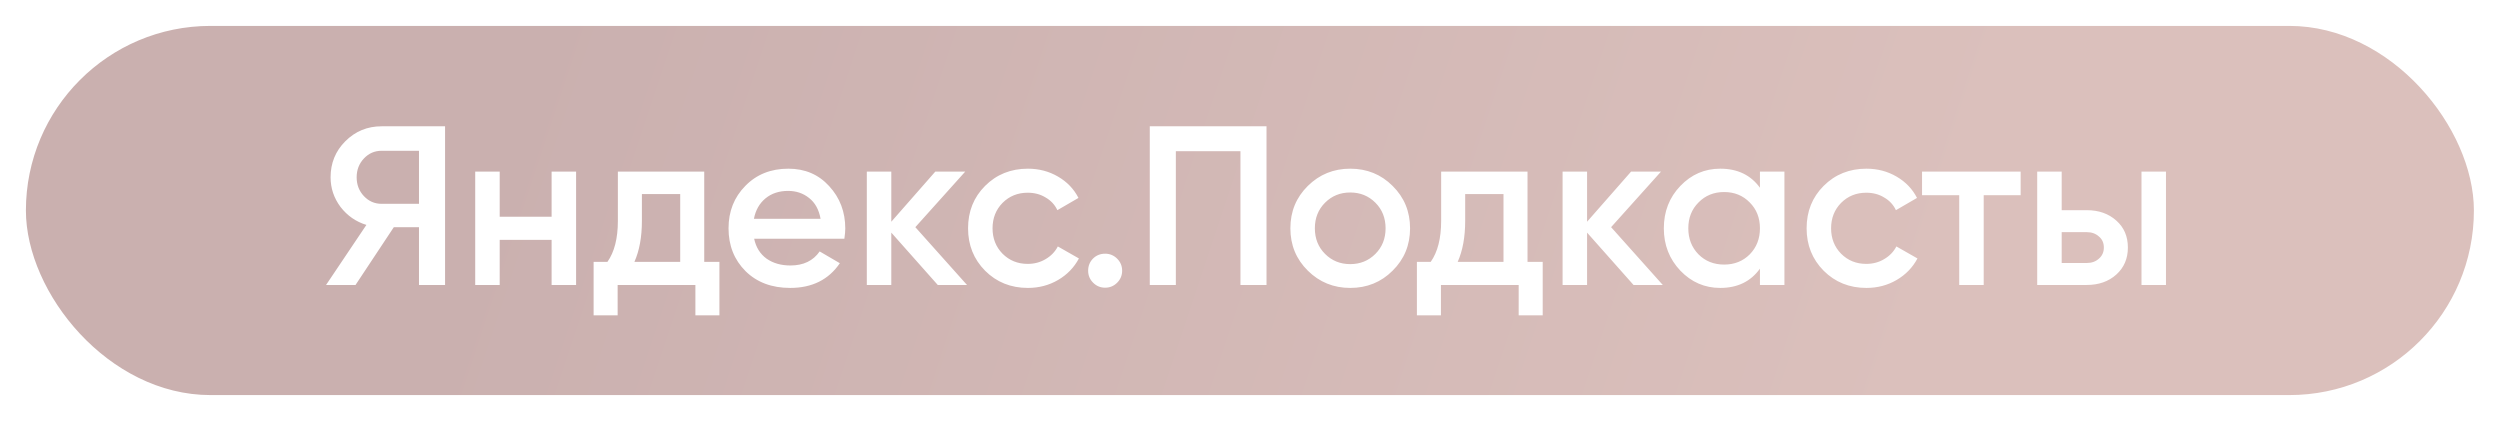
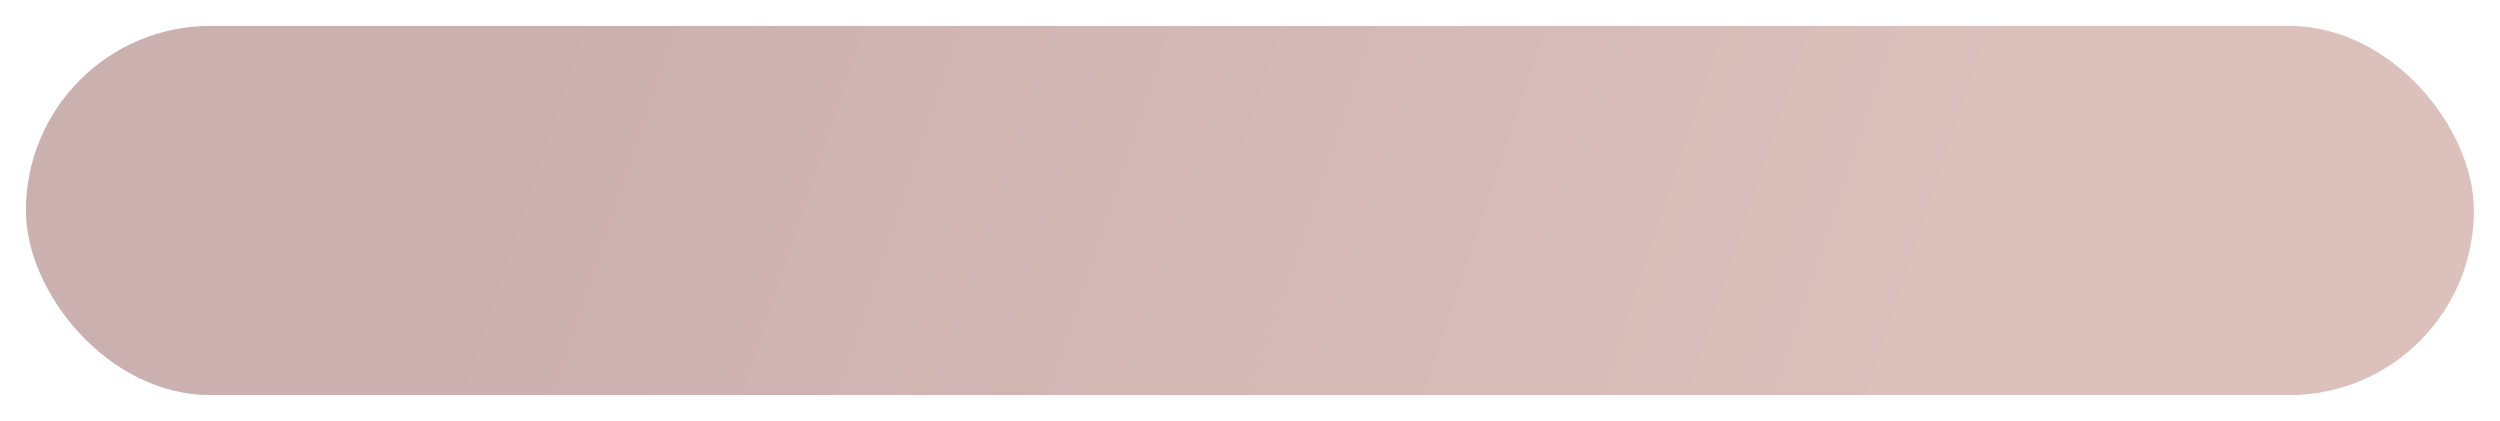
<svg xmlns="http://www.w3.org/2000/svg" width="386" height="65" viewBox="0 0 386 65" fill="none">
  <g filter="url(#filter0_d)">
    <rect x="4" width="377.97" height="57" rx="28.5" fill="url(#paint0_linear)" />
-     <path d="M68.717 15.5V40H64.692V31.075H60.807L54.892 40H50.342L56.572 30.725C54.962 30.235 53.632 29.313 52.582 27.96C51.555 26.583 51.042 25.055 51.042 23.375C51.042 21.182 51.8 19.327 53.317 17.81C54.857 16.27 56.723 15.5 58.917 15.5H68.717ZM58.917 27.47H64.692V19.28H58.917C57.843 19.28 56.933 19.677 56.187 20.47C55.44 21.263 55.067 22.232 55.067 23.375C55.067 24.518 55.44 25.487 56.187 26.28C56.933 27.073 57.843 27.47 58.917 27.47ZM85.168 22.5H88.948V40H85.168V33.035H77.153V40H73.373V22.5H77.153V29.465H85.168V22.5ZM108.734 36.43H111.079V44.69H107.369V40H95.364V44.69H91.654V36.43H93.789C94.863 34.913 95.399 32.802 95.399 30.095V22.5H108.734V36.43ZM97.954 36.43H105.024V25.965H99.109V30.095C99.109 32.592 98.724 34.703 97.954 36.43ZM116.441 32.86C116.721 34.19 117.363 35.217 118.366 35.94C119.369 36.64 120.594 36.99 122.041 36.99C124.048 36.99 125.553 36.267 126.556 34.82L129.671 36.64C127.944 39.183 125.389 40.455 122.006 40.455C119.159 40.455 116.861 39.592 115.111 37.865C113.361 36.115 112.486 33.91 112.486 31.25C112.486 28.637 113.349 26.455 115.076 24.705C116.803 22.932 119.019 22.045 121.726 22.045C124.293 22.045 126.393 22.943 128.026 24.74C129.683 26.537 130.511 28.718 130.511 31.285C130.511 31.682 130.464 32.207 130.371 32.86H116.441ZM116.406 29.78H126.696C126.439 28.357 125.844 27.283 124.911 26.56C124.001 25.837 122.928 25.475 121.691 25.475C120.291 25.475 119.124 25.86 118.191 26.63C117.258 27.4 116.663 28.45 116.406 29.78ZM149.307 40H144.792L137.617 31.915V40H133.837V22.5H137.617V30.235L144.407 22.5H149.027L141.327 31.075L149.307 40ZM158.709 40.455C156.072 40.455 153.867 39.568 152.094 37.795C150.344 36.022 149.469 33.84 149.469 31.25C149.469 28.637 150.344 26.455 152.094 24.705C153.867 22.932 156.072 22.045 158.709 22.045C160.412 22.045 161.964 22.453 163.364 23.27C164.764 24.087 165.814 25.183 166.514 26.56L163.259 28.45C162.862 27.61 162.255 26.957 161.439 26.49C160.645 26 159.724 25.755 158.674 25.755C157.134 25.755 155.839 26.28 154.789 27.33C153.762 28.38 153.249 29.687 153.249 31.25C153.249 32.813 153.762 34.12 154.789 35.17C155.839 36.22 157.134 36.745 158.674 36.745C159.7 36.745 160.622 36.5 161.439 36.01C162.279 35.52 162.909 34.867 163.329 34.05L166.584 35.905C165.837 37.305 164.764 38.413 163.364 39.23C161.964 40.047 160.412 40.455 158.709 40.455ZM172.489 39.65C171.975 40.163 171.357 40.42 170.634 40.42C169.91 40.42 169.292 40.163 168.779 39.65C168.265 39.137 168.009 38.518 168.009 37.795C168.009 37.072 168.254 36.453 168.744 35.94C169.257 35.427 169.887 35.17 170.634 35.17C171.357 35.17 171.975 35.427 172.489 35.94C173.002 36.453 173.259 37.072 173.259 37.795C173.259 38.518 173.002 39.137 172.489 39.65ZM195.55 15.5V40H191.525V19.35H181.55V40H177.525V15.5H195.55ZM208.474 40.455C205.908 40.455 203.726 39.568 201.929 37.795C200.133 36.022 199.234 33.84 199.234 31.25C199.234 28.66 200.133 26.478 201.929 24.705C203.726 22.932 205.908 22.045 208.474 22.045C211.064 22.045 213.246 22.932 215.019 24.705C216.816 26.478 217.714 28.66 217.714 31.25C217.714 33.84 216.816 36.022 215.019 37.795C213.246 39.568 211.064 40.455 208.474 40.455ZM204.589 35.205C205.639 36.255 206.934 36.78 208.474 36.78C210.014 36.78 211.309 36.255 212.359 35.205C213.409 34.155 213.934 32.837 213.934 31.25C213.934 29.663 213.409 28.345 212.359 27.295C211.309 26.245 210.014 25.72 208.474 25.72C206.934 25.72 205.639 26.245 204.589 27.295C203.539 28.345 203.014 29.663 203.014 31.25C203.014 32.837 203.539 34.155 204.589 35.205ZM235.849 36.43H238.194V44.69H234.484V40H222.479V44.69H218.769V36.43H220.904C221.977 34.913 222.514 32.802 222.514 30.095V22.5H235.849V36.43ZM225.069 36.43H232.139V25.965H226.224V30.095C226.224 32.592 225.839 34.703 225.069 36.43ZM256.734 40H252.219L245.044 31.915V40H241.264V22.5H245.044V30.235L251.834 22.5H256.454L248.754 31.075L256.734 40ZM271.735 22.5H275.515V40H271.735V37.48C270.312 39.463 268.27 40.455 265.61 40.455C263.207 40.455 261.154 39.568 259.45 37.795C257.747 35.998 256.895 33.817 256.895 31.25C256.895 28.66 257.747 26.478 259.45 24.705C261.154 22.932 263.207 22.045 265.61 22.045C268.27 22.045 270.312 23.025 271.735 24.985V22.5ZM262.25 35.275C263.3 36.325 264.619 36.85 266.205 36.85C267.792 36.85 269.11 36.325 270.16 35.275C271.21 34.202 271.735 32.86 271.735 31.25C271.735 29.64 271.21 28.31 270.16 27.26C269.11 26.187 267.792 25.65 266.205 25.65C264.619 25.65 263.3 26.187 262.25 27.26C261.2 28.31 260.675 29.64 260.675 31.25C260.675 32.86 261.2 34.202 262.25 35.275ZM288.181 40.455C285.545 40.455 283.34 39.568 281.566 37.795C279.816 36.022 278.941 33.84 278.941 31.25C278.941 28.637 279.816 26.455 281.566 24.705C283.34 22.932 285.545 22.045 288.181 22.045C289.885 22.045 291.436 22.453 292.836 23.27C294.236 24.087 295.286 25.183 295.986 26.56L292.731 28.45C292.335 27.61 291.728 26.957 290.911 26.49C290.118 26 289.196 25.755 288.146 25.755C286.606 25.755 285.311 26.28 284.261 27.33C283.235 28.38 282.721 29.687 282.721 31.25C282.721 32.813 283.235 34.12 284.261 35.17C285.311 36.22 286.606 36.745 288.146 36.745C289.173 36.745 290.095 36.5 290.911 36.01C291.751 35.52 292.381 34.867 292.801 34.05L296.056 35.905C295.31 37.305 294.236 38.413 292.836 39.23C291.436 40.047 289.885 40.455 288.181 40.455ZM311.988 22.5V26.14H306.283V40H302.503V26.14H296.763V22.5H311.988ZM322.175 28.45C324.042 28.45 325.57 28.987 326.76 30.06C327.95 31.11 328.545 32.498 328.545 34.225C328.545 35.928 327.95 37.317 326.76 38.39C325.57 39.463 324.042 40 322.175 40H314.545V22.5H318.325V28.45H322.175ZM330.645 22.5H334.425V40H330.645V22.5ZM322.21 36.605C322.957 36.605 323.575 36.383 324.065 35.94C324.579 35.497 324.835 34.925 324.835 34.225C324.835 33.502 324.579 32.93 324.065 32.51C323.575 32.067 322.957 31.845 322.21 31.845H318.325V36.605H322.21Z" fill="white" />
  </g>
  <defs>
    <filter id="filter0_d" x="0" y="0" width="385.97" height="65" filterUnits="userSpaceOnUse" color-interpolation-filters="sRGB">
      <feFlood flood-opacity="0" result="BackgroundImageFix" />
      <feColorMatrix in="SourceAlpha" type="matrix" values="0 0 0 0 0 0 0 0 0 0 0 0 0 0 0 0 0 0 127 0" />
      <feOffset dy="4" />
      <feGaussianBlur stdDeviation="2" />
      <feColorMatrix type="matrix" values="0 0 0 0 0 0 0 0 0 0 0 0 0 0 0 0 0 0 0.25 0" />
      <feBlend mode="normal" in2="BackgroundImageFix" result="effect1_dropShadow" />
      <feBlend mode="normal" in="SourceGraphic" in2="effect1_dropShadow" result="shape" />
    </filter>
    <linearGradient id="paint0_linear" x1="82.929" y1="7.39218e-06" x2="290.677" y2="69.103" gradientUnits="userSpaceOnUse">
      <stop stop-color="#CAB0AF" />
      <stop offset="1" stop-color="#DBC0BC" />
    </linearGradient>
  </defs>
</svg>